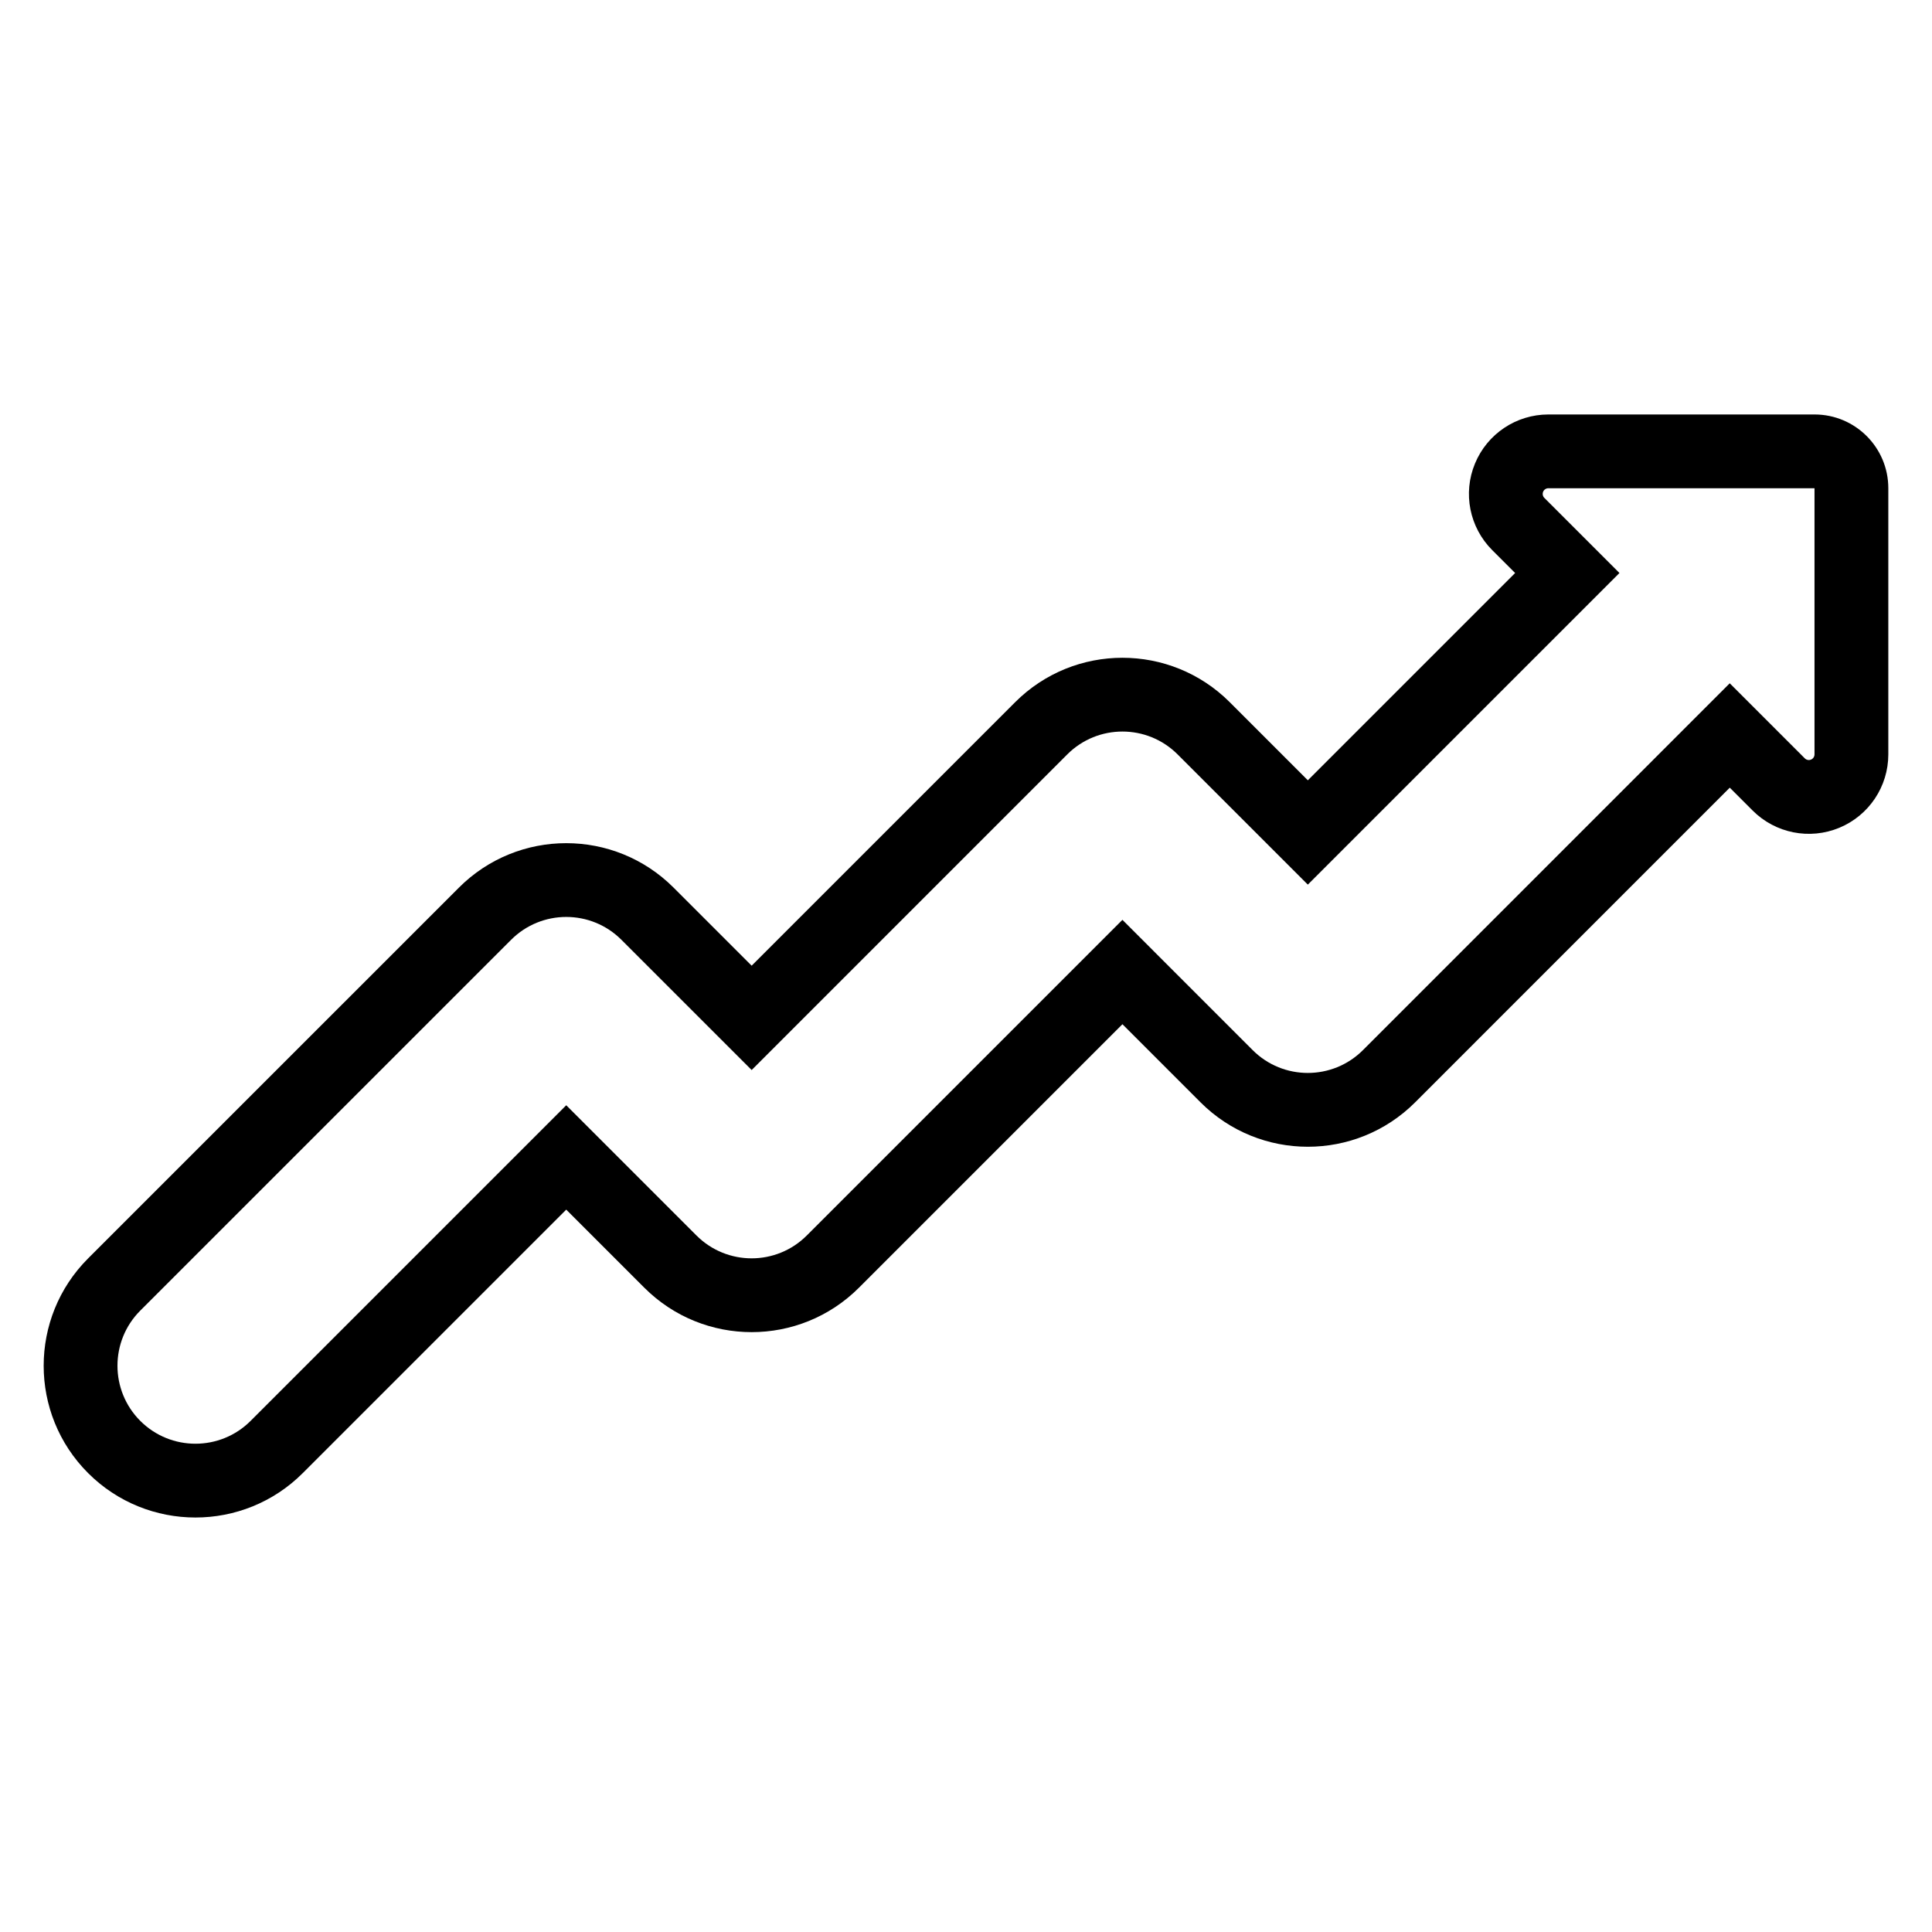
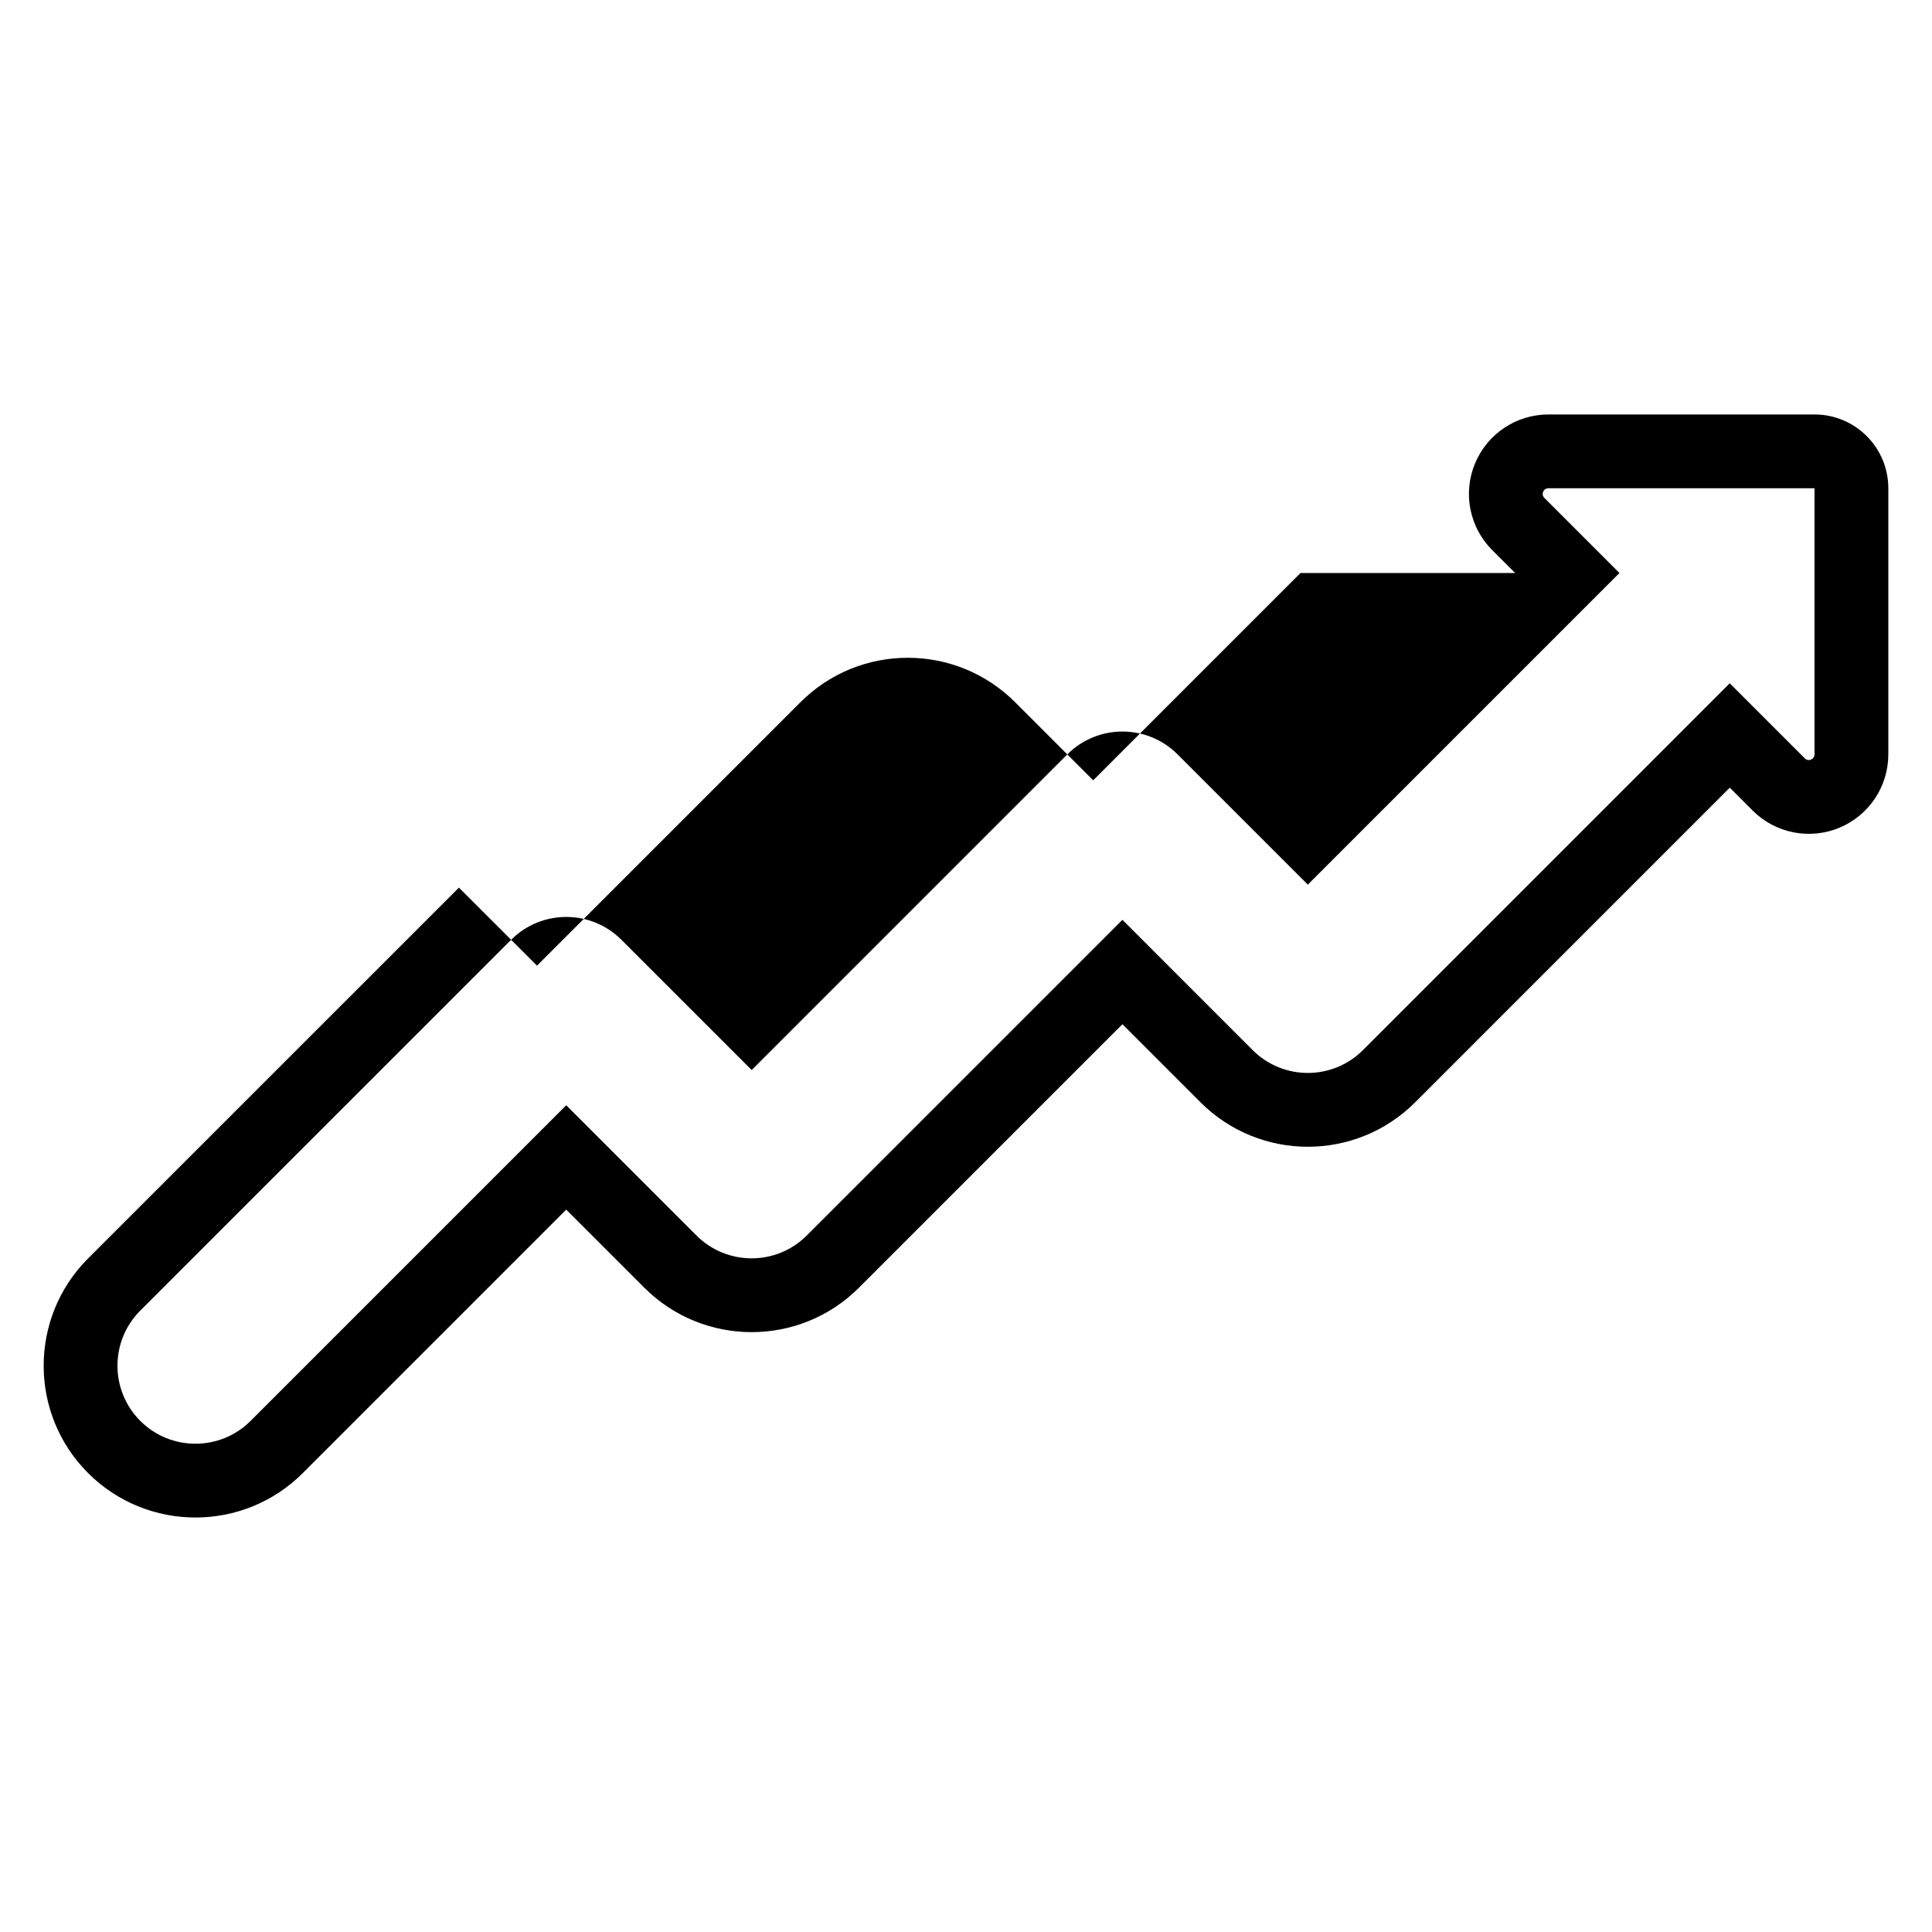
<svg xmlns="http://www.w3.org/2000/svg" fill="#000000" width="800px" height="800px" version="1.1" viewBox="144 144 512 512">
-   <path d="m545.52 295.85-6.07-6.066c-6.019-6.027-7.828-15.078-4.562-22.945 3.258-7.871 10.934-13 19.453-13h70.527c10.801 0 19.555 8.754 19.555 19.555v70.527c0 8.516-5.129 16.195-13 19.453-7.867 3.258-16.926 1.457-22.945-4.562l-6.07-6.07-83.371 83.379c-15.711 15.707-41.184 15.707-56.891 0l-20.688-20.691-69.82 69.82c-15.707 15.707-41.176 15.707-56.891 0l-20.688-20.688-69.82 69.82c-15.699 15.699-41.188 15.699-56.891 0-15.699-15.699-15.699-41.191 0-56.891l98.27-98.262c15.707-15.707 41.176-15.707 56.887 0l20.691 20.688 69.82-69.82c15.707-15.707 41.176-15.707 56.887 0l20.688 20.691 54.934-54.934zm27.648 0-19.895-19.895c-0.43-0.43-0.559-1.078-0.328-1.637 0.234-0.562 0.781-0.93 1.391-0.93h70.527v70.527c0 0.609-0.363 1.156-0.93 1.387-0.559 0.234-1.207 0.105-1.637-0.324l-19.898-19.898-97.199 97.207c-8.074 8.07-21.164 8.07-29.234 0l-34.512-34.52-83.648 83.648c-8.07 8.074-21.16 8.074-29.234 0l-34.512-34.512-83.648 83.648c-8.066 8.066-21.164 8.066-29.234 0-8.066-8.066-8.066-21.172 0-29.234l98.27-98.262c8.07-8.074 21.16-8.074 29.23 0l34.52 34.512 83.641-83.648c8.074-8.07 21.164-8.07 29.234 0l34.512 34.512 82.586-82.586z" fill-rule="evenodd" />
+   <path d="m545.52 295.85-6.07-6.066c-6.019-6.027-7.828-15.078-4.562-22.945 3.258-7.871 10.934-13 19.453-13h70.527c10.801 0 19.555 8.754 19.555 19.555v70.527c0 8.516-5.129 16.195-13 19.453-7.867 3.258-16.926 1.457-22.945-4.562l-6.07-6.07-83.371 83.379c-15.711 15.707-41.184 15.707-56.891 0l-20.688-20.691-69.82 69.82c-15.707 15.707-41.176 15.707-56.891 0l-20.688-20.688-69.82 69.82c-15.699 15.699-41.188 15.699-56.891 0-15.699-15.699-15.699-41.191 0-56.891l98.27-98.262l20.691 20.688 69.82-69.82c15.707-15.707 41.176-15.707 56.887 0l20.688 20.691 54.934-54.934zm27.648 0-19.895-19.895c-0.43-0.43-0.559-1.078-0.328-1.637 0.234-0.562 0.781-0.93 1.391-0.93h70.527v70.527c0 0.609-0.363 1.156-0.93 1.387-0.559 0.234-1.207 0.105-1.637-0.324l-19.898-19.898-97.199 97.207c-8.074 8.07-21.164 8.07-29.234 0l-34.512-34.52-83.648 83.648c-8.07 8.074-21.16 8.074-29.234 0l-34.512-34.512-83.648 83.648c-8.066 8.066-21.164 8.066-29.234 0-8.066-8.066-8.066-21.172 0-29.234l98.27-98.262c8.07-8.074 21.16-8.074 29.23 0l34.52 34.512 83.641-83.648c8.074-8.07 21.164-8.07 29.234 0l34.512 34.512 82.586-82.586z" fill-rule="evenodd" />
</svg>